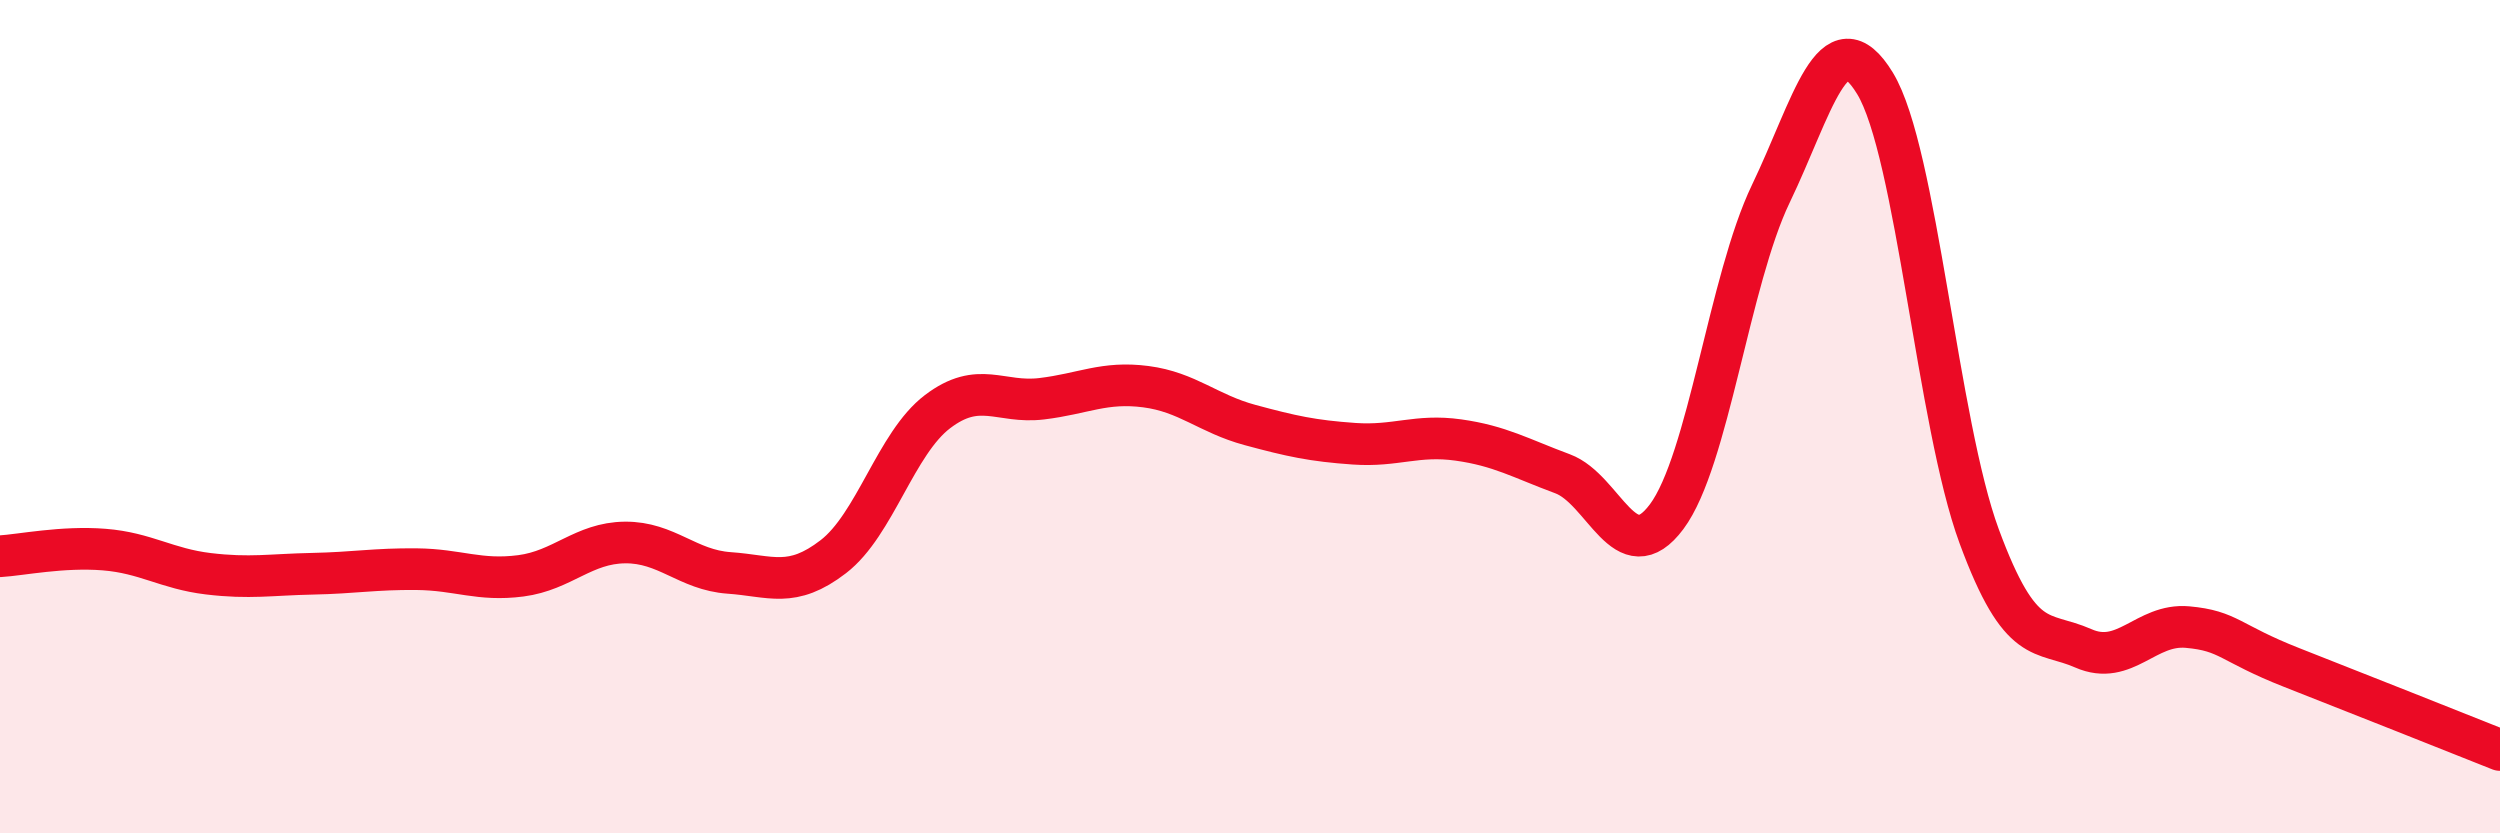
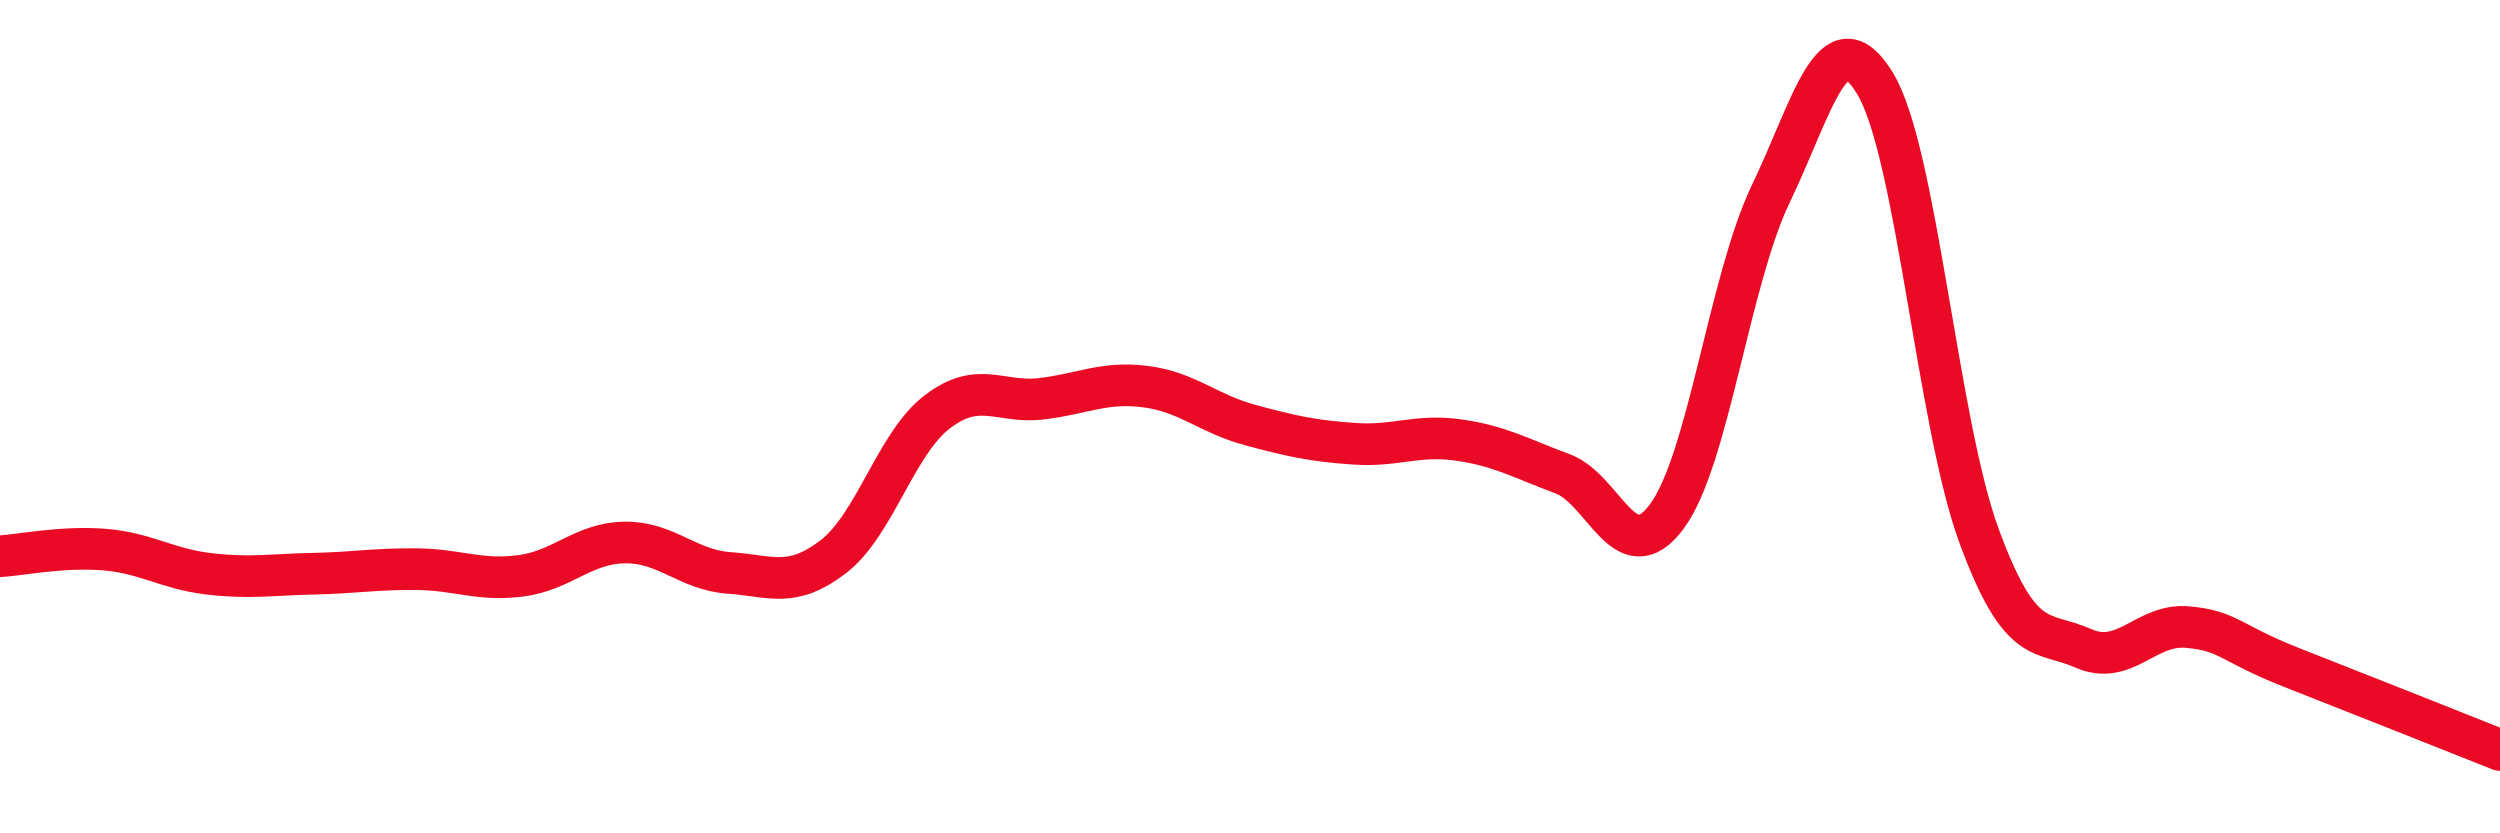
<svg xmlns="http://www.w3.org/2000/svg" width="60" height="20" viewBox="0 0 60 20">
-   <path d="M 0,13.35 C 0.5,13.32 1.5,13.11 2.5,13.19 C 3.5,13.27 4,13.65 5,13.77 C 6,13.89 6.5,13.79 7.5,13.77 C 8.5,13.75 9,13.65 10,13.66 C 11,13.67 11.5,13.95 12.5,13.82 C 13.5,13.69 14,13.03 15,13.02 C 16,13.01 16.5,13.68 17.5,13.75 C 18.5,13.82 19,14.13 20,13.36 C 21,12.59 21.5,10.64 22.5,9.88 C 23.5,9.12 24,9.69 25,9.57 C 26,9.45 26.5,9.15 27.5,9.28 C 28.5,9.41 29,9.93 30,10.2 C 31,10.47 31.5,10.58 32.5,10.65 C 33.5,10.72 34,10.42 35,10.56 C 36,10.7 36.5,11 37.5,11.37 C 38.5,11.74 39,13.74 40,12.4 C 41,11.06 41.5,6.73 42.5,4.65 C 43.5,2.57 44,0.36 45,2 C 46,3.64 46.5,10.16 47.5,12.87 C 48.5,15.58 49,15.12 50,15.56 C 51,16 51.5,14.96 52.5,15.05 C 53.5,15.14 53.5,15.43 55,16.02 C 56.5,16.61 59,17.6 60,18L60 20L0 20Z" fill="#EB0A25" opacity="0.1" stroke-linecap="round" stroke-linejoin="round" />
  <path d="M 0,13.35 C 0.5,13.32 1.5,13.11 2.5,13.19 C 3.5,13.27 4,13.65 5,13.77 C 6,13.89 6.5,13.79 7.5,13.77 C 8.5,13.75 9,13.65 10,13.66 C 11,13.67 11.5,13.95 12.5,13.82 C 13.5,13.69 14,13.03 15,13.02 C 16,13.01 16.5,13.68 17.5,13.75 C 18.5,13.82 19,14.13 20,13.36 C 21,12.59 21.5,10.64 22.5,9.88 C 23.5,9.12 24,9.69 25,9.57 C 26,9.45 26.5,9.15 27.5,9.28 C 28.5,9.41 29,9.93 30,10.2 C 31,10.47 31.5,10.58 32.5,10.65 C 33.5,10.72 34,10.42 35,10.56 C 36,10.7 36.5,11 37.5,11.37 C 38.5,11.74 39,13.74 40,12.4 C 41,11.06 41.5,6.73 42.5,4.65 C 43.5,2.57 44,0.36 45,2 C 46,3.64 46.5,10.16 47.5,12.87 C 48.5,15.58 49,15.12 50,15.56 C 51,16 51.5,14.96 52.5,15.05 C 53.5,15.14 53.5,15.43 55,16.02 C 56.5,16.61 59,17.6 60,18" stroke="#EB0A25" stroke-width="1" fill="none" stroke-linecap="round" stroke-linejoin="round" />
</svg>